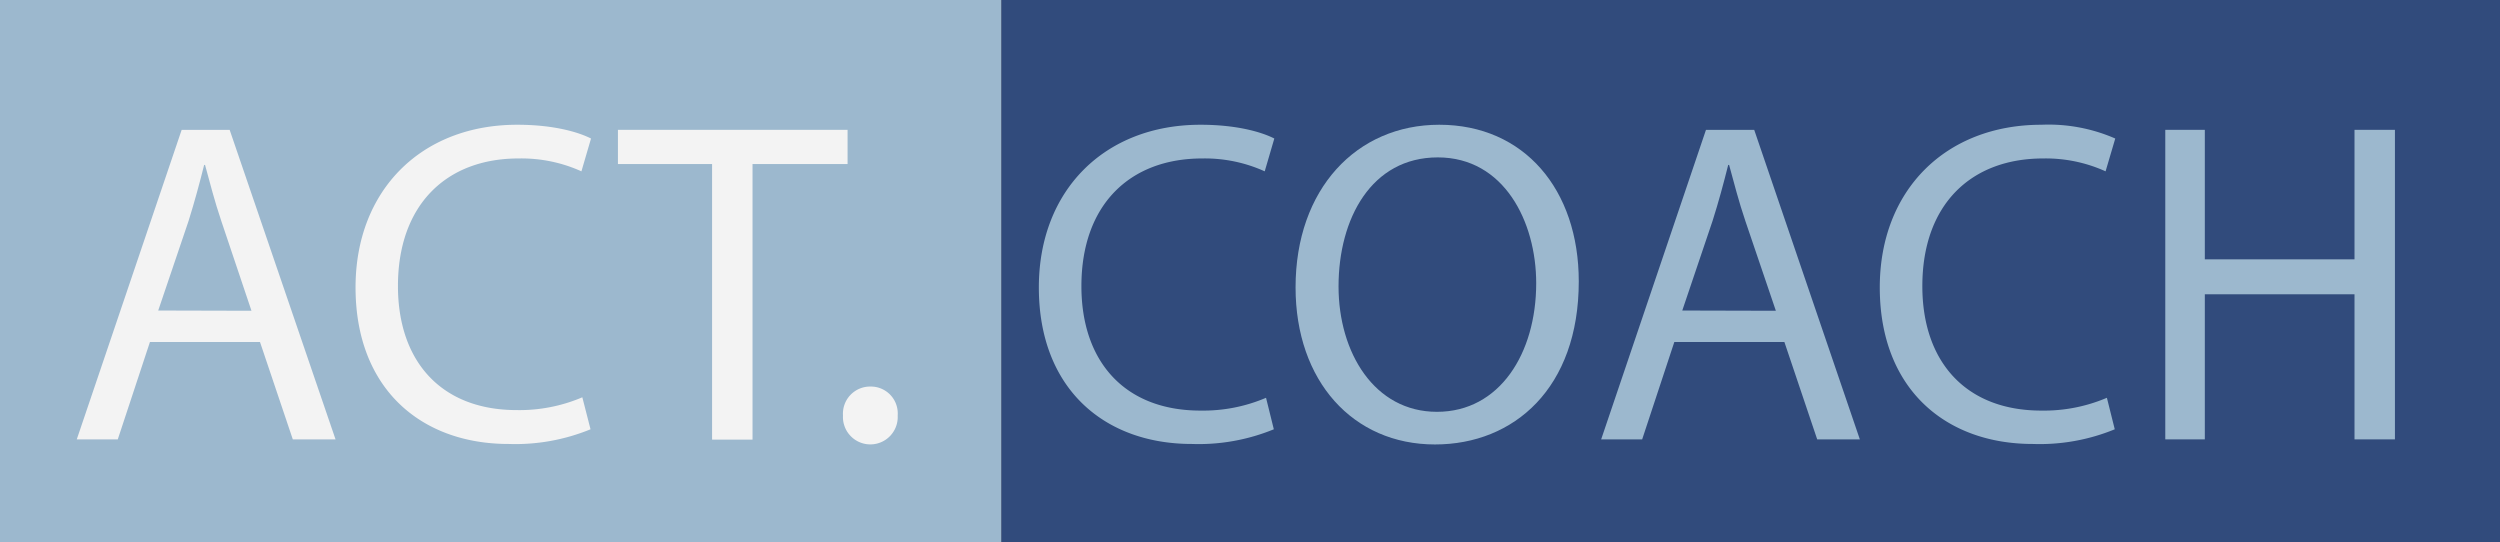
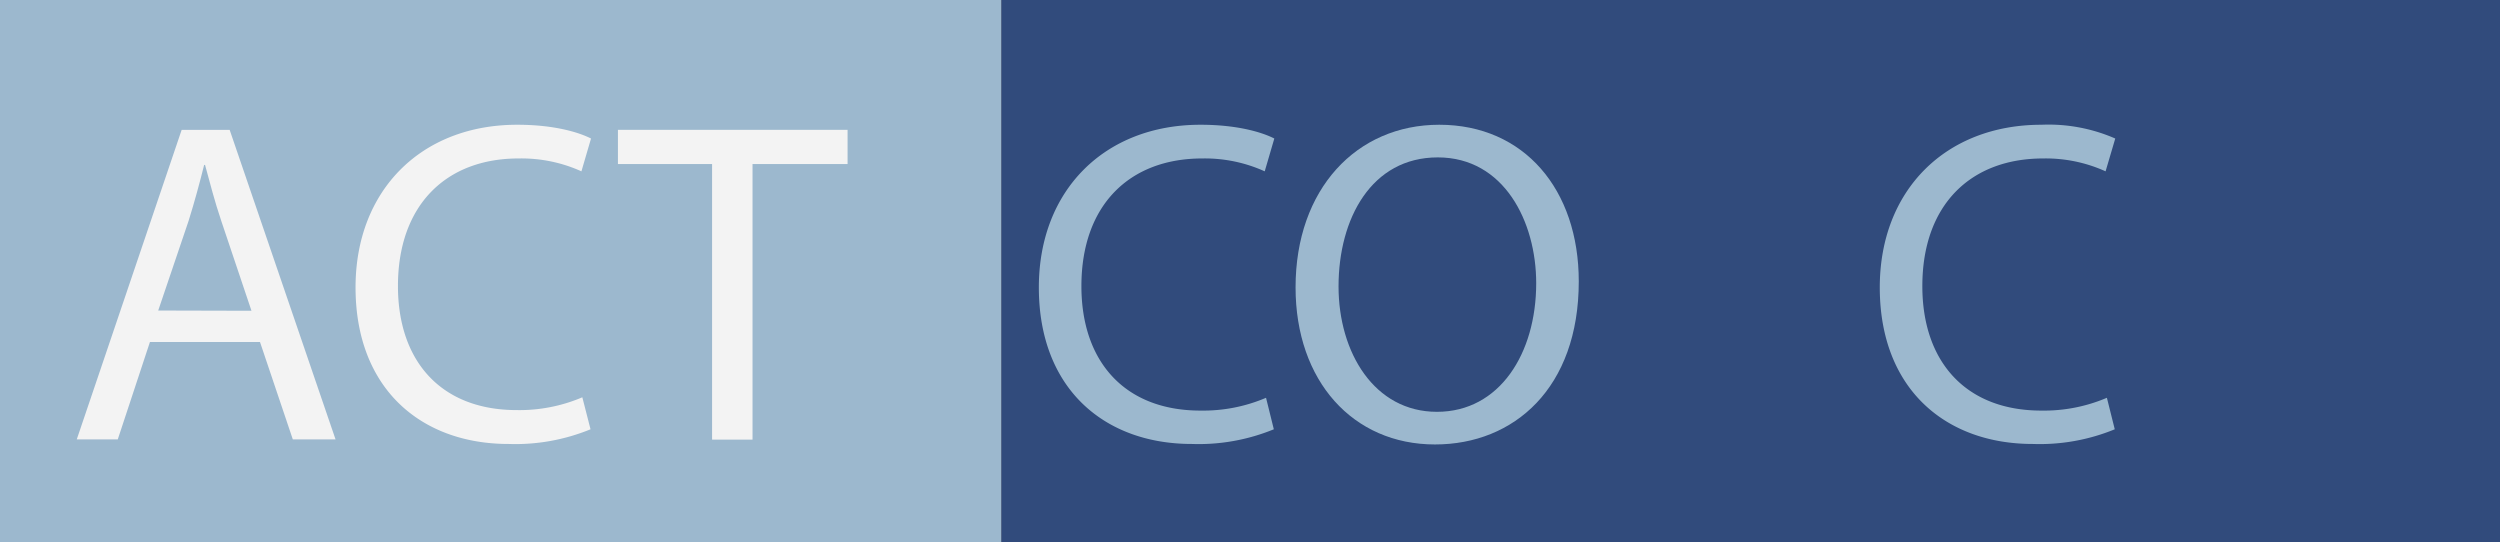
<svg xmlns="http://www.w3.org/2000/svg" id="Layer_1" data-name="Layer 1" viewBox="0 0 304.81 66.11">
  <rect x="0" y="0" width="304.81" height="66.11" fill="#808080" stroke="none" />
  <defs>
    <style>.cls-1{fill:#9cb8ce;}.cls-2{fill:#314b7c;}.cls-3{fill:#f3f3f3;}</style>
  </defs>
  <rect class="cls-1" width="122.09" height="66.11" />
  <rect class="cls-2" x="122.09" width="182.72" height="66.11" />
  <path class="cls-3" d="M18.28,41.7,14.36,53.57h-5L22.15,15.83H28L40.91,53.57H35.7l-4-11.87Zm12.38-3.81L27,27c-.84-2.47-1.4-4.71-2-6.89h-.11c-.56,2.24-1.18,4.54-1.9,6.83l-3.7,10.92Z" />
  <path class="cls-3" d="M72,52.34a24.17,24.17,0,0,1-10,1.79c-10.64,0-18.65-6.72-18.65-19.09,0-11.82,8-19.83,19.71-19.83,4.71,0,7.67,1,9,1.68l-1.17,4a17.7,17.7,0,0,0-7.62-1.57C54.4,19.3,48.52,25,48.52,34.87,48.52,44.11,53.84,50,63,50a19.56,19.56,0,0,0,8-1.56Z" />
  <path class="cls-3" d="M86.82,20H75.34V15.83h28V20H91.75v33.6H86.82Z" />
-   <path class="cls-3" d="M102.78,50.66a3.31,3.31,0,0,1,3.36-3.53,3.28,3.28,0,0,1,3.31,3.53,3.34,3.34,0,1,1-6.67,0Z" />
+   <path class="cls-3" d="M102.78,50.66Z" />
  <path class="cls-1" d="M155.31,52.34a24.14,24.14,0,0,1-10,1.79c-10.64,0-18.65-6.72-18.65-19.09,0-11.82,8-19.83,19.71-19.83,4.71,0,7.68,1,9,1.68l-1.17,4a17.7,17.7,0,0,0-7.62-1.57c-8.85,0-14.73,5.66-14.73,15.57,0,9.24,5.32,15.17,14.51,15.17a19.52,19.52,0,0,0,8-1.56Z" />
  <path class="cls-1" d="M192.49,34.31c0,13-7.89,19.88-17.53,19.88-10,0-17-7.73-17-19.15,0-12,7.44-19.83,17.52-19.83C185.83,15.21,192.49,23.11,192.49,34.31Zm-29.29.61c0,8.07,4.37,15.29,12,15.29s12.1-7.11,12.1-15.68c0-7.5-3.92-15.34-12-15.34S163.2,26.64,163.2,34.92Z" />
-   <path class="cls-1" d="M204.14,41.7l-3.92,11.87h-5L208,15.83h5.88l12.88,37.74h-5.2l-4-11.87Zm12.38-3.81L212.82,27c-.84-2.47-1.4-4.71-2-6.89h-.11c-.56,2.24-1.18,4.54-1.91,6.83l-3.69,10.92Z" />
  <path class="cls-1" d="M257.84,52.34a24.08,24.08,0,0,1-10,1.79c-10.64,0-18.65-6.72-18.65-19.09,0-11.82,8-19.83,19.71-19.83a20.28,20.28,0,0,1,9,1.68l-1.18,4a17.65,17.65,0,0,0-7.61-1.57c-8.85,0-14.73,5.66-14.73,15.57,0,9.24,5.32,15.17,14.5,15.17a19.57,19.57,0,0,0,8-1.56Z" />
-   <path class="cls-1" d="M268.82,15.83V31.62h18.25V15.83H292V53.57h-4.93V35.88H268.82V53.57H264V15.83Z" />
</svg>